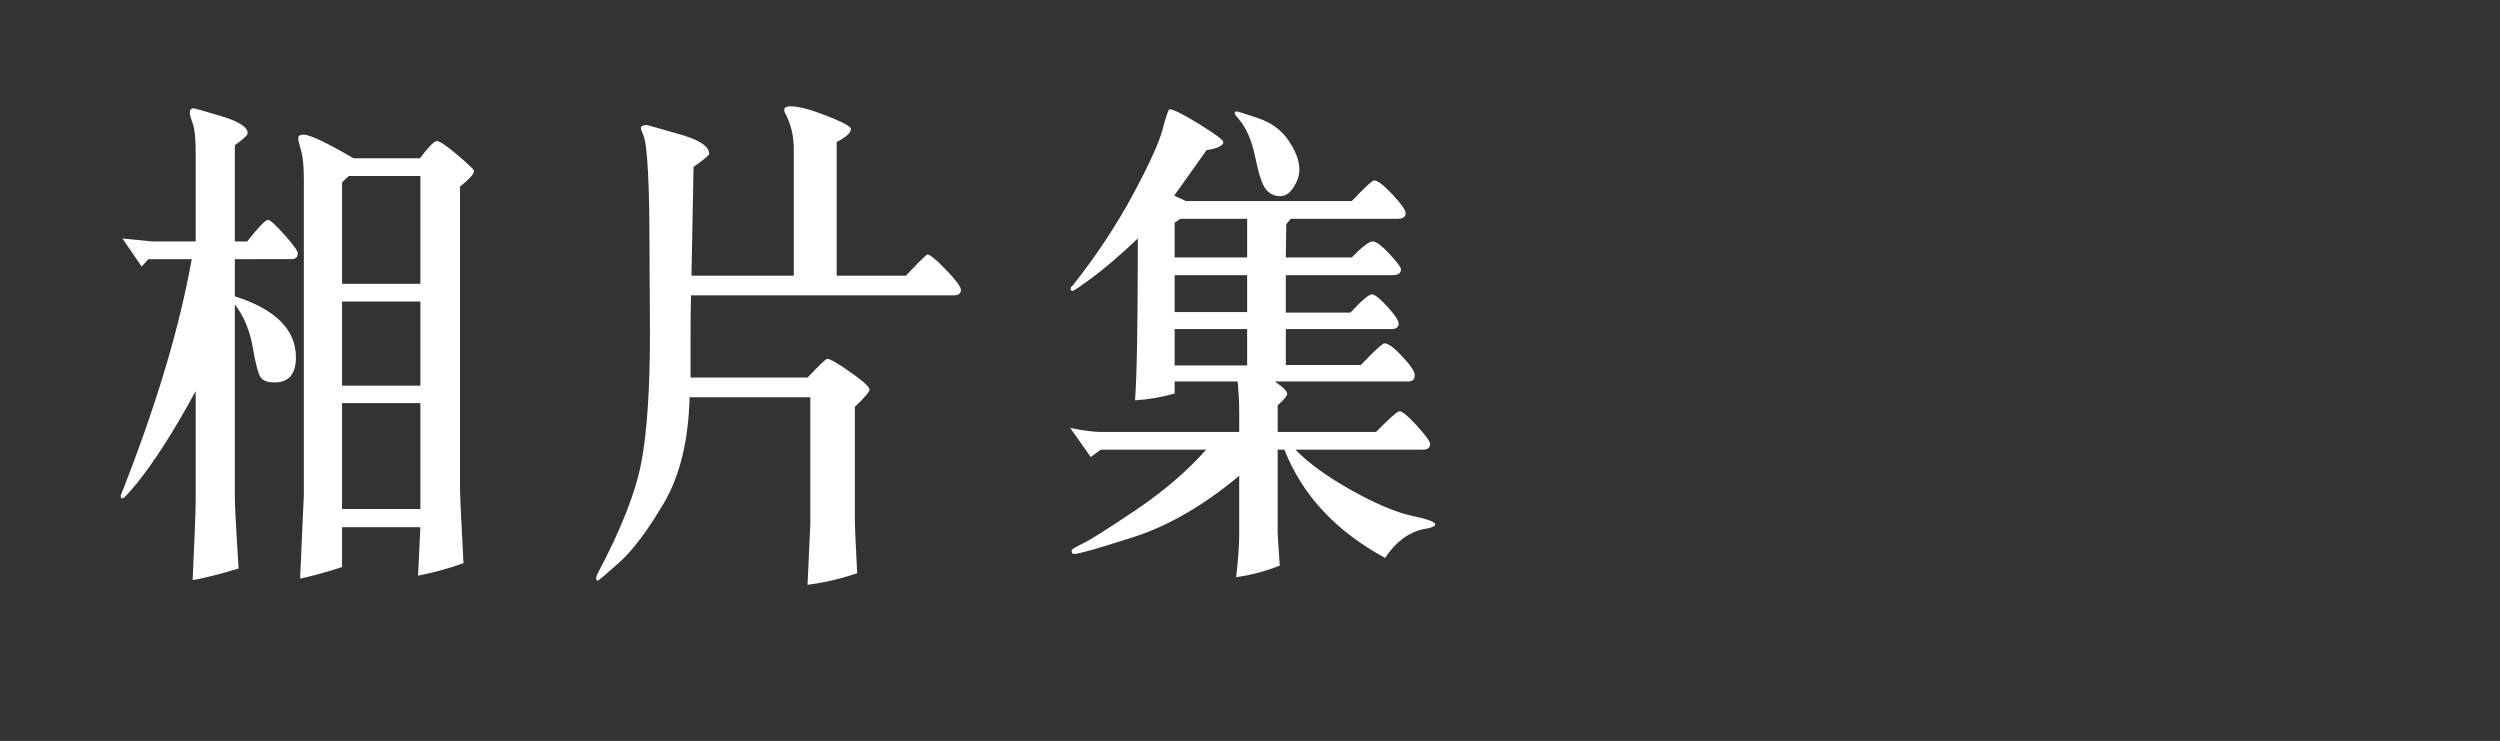
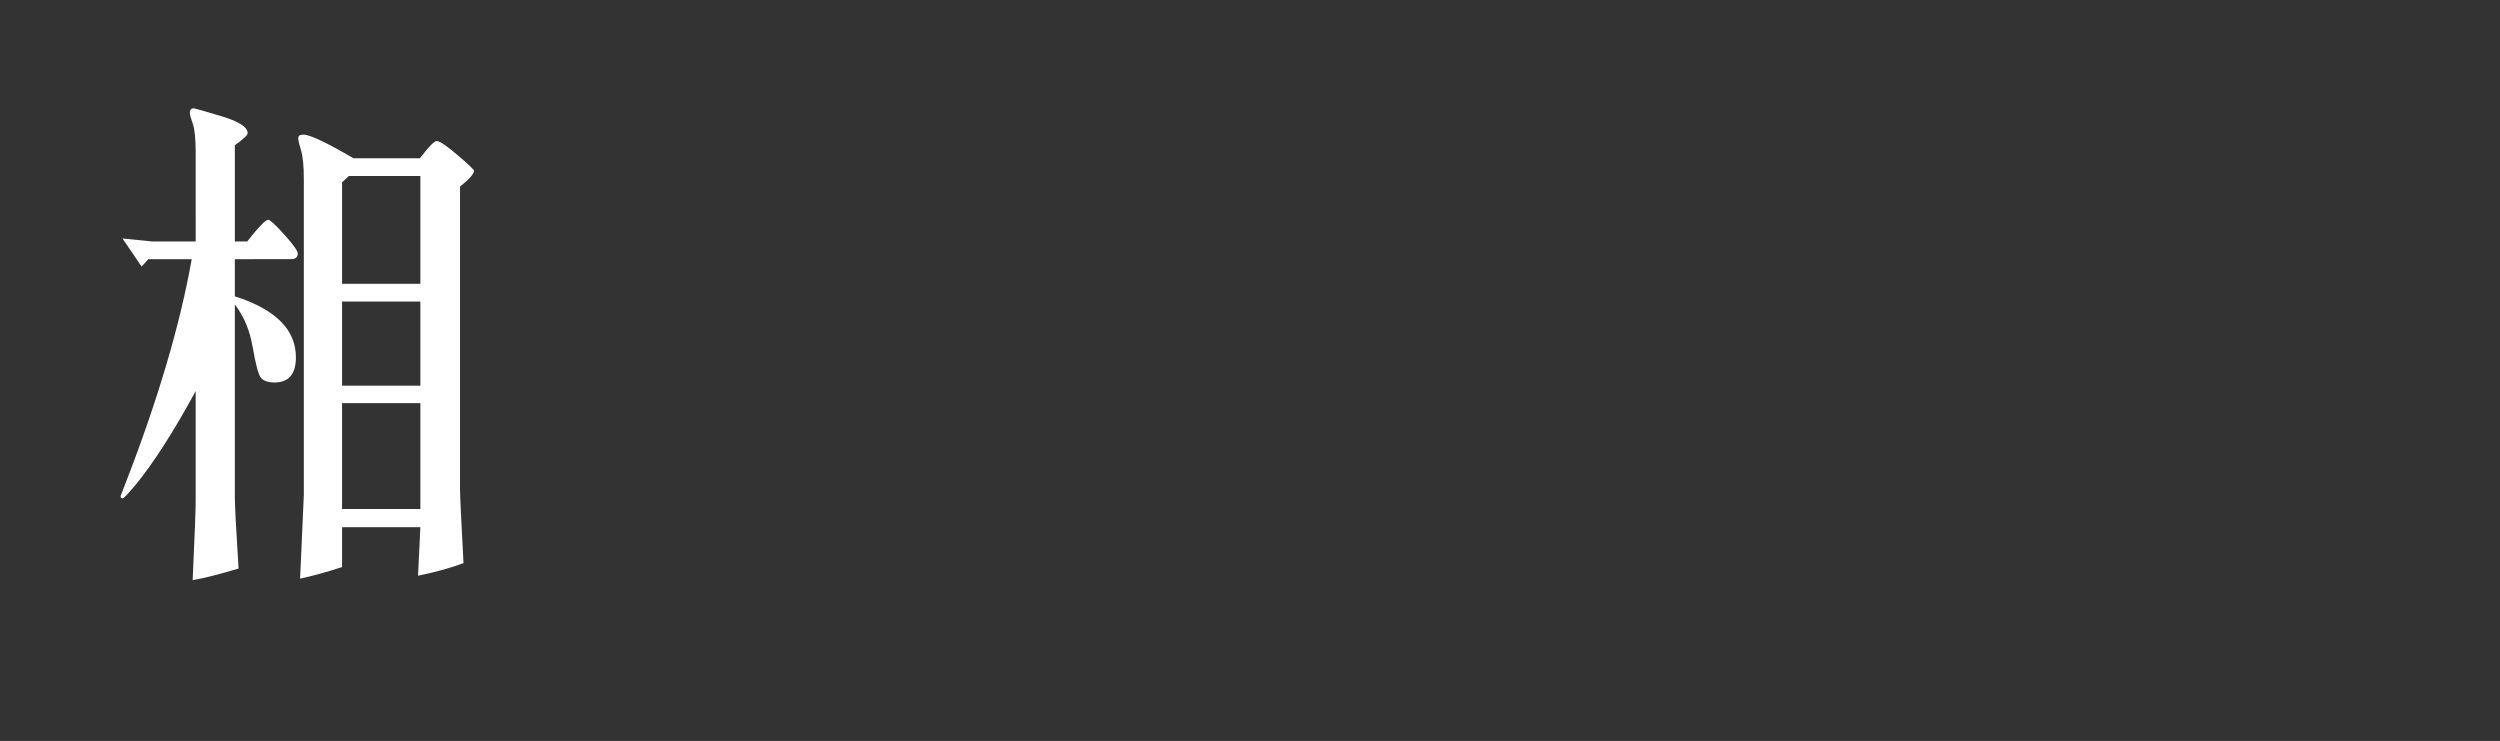
<svg xmlns="http://www.w3.org/2000/svg" version="1.1" id="Layer_1" x="0px" y="0px" width="496px" height="147px" viewBox="0 0 496 147" enable-background="new 0 0 496 147" xml:space="preserve">
  <rect x="0" y="0" width="496" height="147" fill="#333333" stroke="none" />
  <g enable-background="new    ">
    <path fill="#FFFFFF" d="M38.037,51.42h-8.602l-1.341,1.465l-3.792-5.566l5.873,0.586h8.648V30.277c0-2.767-0.193-4.679-0.578-5.737   c-0.386-1.058-0.578-1.766-0.578-2.124c0-0.618,0.247-0.928,0.74-0.928c0.185,0,2.019,0.521,5.503,1.562   c3.483,1.042,5.226,2.165,5.226,3.369c0,0.391-0.848,1.188-2.543,2.393v19.092h2.451c2.25-2.864,3.637-4.297,4.162-4.297   c0.37,0,1.44,0.985,3.214,2.954c1.772,1.97,2.659,3.215,2.659,3.735c0,0.749-0.447,1.123-1.341,1.123H46.592v7.373   c8.077,2.572,12.116,6.608,12.116,12.109c0,3.32-1.418,4.98-4.254,4.98c-1.357,0-2.274-0.342-2.751-1.025   c-0.479-0.684-1.002-2.686-1.573-6.006c-0.571-3.32-1.75-6.136-3.538-8.447v38.281c0,1.596,0.247,6.299,0.74,14.111   c-4.008,1.204-7.045,1.969-9.11,2.295c0.4-8.659,0.601-13.883,0.601-15.674V77.592c-4.317,7.943-8.263,14.111-11.839,18.506   c-0.092,0.098-0.517,0.586-1.271,1.465c-0.756,0.879-1.226,1.318-1.411,1.318c-0.247,0-0.37-0.162-0.37-0.488   c0-0.032,0.339-0.911,1.018-2.637C31.361,79.22,35.724,64.441,38.037,51.42z M82.94,114.213l0.462-9.619H67.865v7.91   c-3.083,1.009-5.858,1.773-8.324,2.295l0.74-16.602V35.6c0-2.637-0.185-4.557-0.555-5.762c-0.37-1.204-0.555-2.018-0.555-2.441   c0-0.456,0.339-0.684,1.018-0.684c1.295,0,4.608,1.562,9.942,4.688h13.18c1.726-2.278,2.836-3.418,3.33-3.418   c0.585,0,1.965,0.928,4.139,2.783c2.174,1.855,3.261,2.897,3.261,3.125c0,0.619-0.925,1.66-2.775,3.125v59.961   c0,1.27,0.231,6.186,0.694,14.746C89.245,112.731,86.239,113.562,82.94,114.213z M83.403,56.303V34.916H69.206l-1.341,1.27v20.117   H83.403z M83.403,59.818H67.865v16.699h15.538V59.818z M67.865,100.98h15.538V79.984H67.865V100.98z" />
-     <path fill="#FFFFFF" d="M157.488,54.691V29.594c0-2.409-0.479-4.606-1.434-6.592c-0.309-0.488-0.463-0.895-0.463-1.221   c0-0.456,0.432-0.684,1.295-0.684c1.572,0,3.954,0.627,7.145,1.88c3.191,1.253,4.787,2.124,4.787,2.612   c0,0.749-0.941,1.611-2.821,2.588v26.514h13.735c2.651-2.799,4.07-4.199,4.254-4.199c0.524,0,1.765,1.018,3.723,3.052   c1.957,2.035,2.937,3.361,2.937,3.979c0,0.716-0.479,1.074-1.434,1.074h-52.119c-0.062,1.921-0.092,4.98-0.092,9.18v7.129h23.215   c2.343-2.474,3.638-3.711,3.885-3.711c0.585,0,2.135,0.887,4.647,2.661c2.513,1.774,3.769,2.922,3.769,3.442   c0,0.424-0.971,1.562-2.913,3.418v22.266c0,1.367,0.154,4.947,0.462,10.742c-3.361,1.139-6.644,1.904-9.851,2.295l0.555-12.207v-25   h-23.955c-0.216,8.594-1.927,15.609-5.133,21.045c-3.207,5.437-6.15,9.351-8.833,11.743s-4.085,3.589-4.208,3.589   c-0.247,0-0.37-0.163-0.37-0.488c0-0.195,0.061-0.424,0.185-0.684c4.779-8.984,7.723-16.496,8.833-22.534   s1.665-14.559,1.665-25.562l-0.093-16.211c0-13.249-0.401-20.866-1.202-22.852c-0.34-0.781-0.509-1.27-0.509-1.465   c0-0.391,0.416-0.586,1.249-0.586l5.827,1.66c4.316,1.14,6.475,2.49,6.475,4.053c0,0.261-1.033,1.123-3.099,2.588l-0.416,21.582   H157.488z" />
-     <path fill="#FFFFFF" d="M245.862,85.697v-4.004c0-1.92-0.108-3.922-0.324-6.006h-12.486v2.393   c-2.837,0.781-5.457,1.221-7.862,1.318c0.37-4.752,0.555-15.446,0.555-32.08c-3.638,3.418-6.652,6.006-9.041,7.764   c-2.39,1.758-3.692,2.637-3.908,2.637c-0.247,0-0.37-0.146-0.37-0.439c0-0.26,0.123-0.456,0.37-0.586   c4.717-5.989,8.701-12.003,11.954-18.042c3.252-6.038,5.226-10.376,5.919-13.013s1.148-3.955,1.364-3.955   c0.771,0,2.744,0.985,5.919,2.954c3.175,1.97,4.763,3.149,4.763,3.54c0,0.716-1.11,1.253-3.33,1.611l-6.428,9.033l2.358,1.074   h32.88c2.59-2.734,4.069-4.102,4.439-4.102c0.678,0,1.888,0.928,3.63,2.783s2.613,3.093,2.613,3.711   c0,0.749-0.539,1.123-1.619,1.123h-21.18l-0.879,1.074l-0.092,6.592h13.087c2.034-2.116,3.423-3.174,4.162-3.174   c0.678,0,1.78,0.822,3.307,2.466c1.526,1.644,2.289,2.661,2.289,3.052c0,0.781-0.571,1.172-1.711,1.172h-21.134v7.422h12.81   c2.25-2.409,3.669-3.613,4.255-3.613c0.585,0,1.618,0.814,3.098,2.441c1.48,1.628,2.221,2.751,2.221,3.369   c0,0.716-0.51,1.074-1.526,1.074h-20.856v7.129h14.891c2.713-2.864,4.285-4.297,4.717-4.297c0.709,0,1.881,0.871,3.515,2.612   c1.634,1.742,2.451,2.971,2.451,3.687c0,0.847-0.433,1.27-1.295,1.27h-26.452c1.634,1.107,2.451,1.938,2.451,2.49   c0,0.358-0.633,1.107-1.896,2.246v5.273h19.516c2.682-2.734,4.238-4.102,4.671-4.102c0.555,0,1.703,0.961,3.445,2.881   c1.741,1.921,2.612,3.125,2.612,3.613c0,0.749-0.479,1.123-1.434,1.123h-25.296c2.683,2.734,6.421,5.437,11.215,8.105   c4.794,2.67,8.747,4.338,11.862,5.005c3.113,0.667,4.67,1.229,4.67,1.685c0,0.424-0.786,0.749-2.358,0.977   c-3.022,0.684-5.55,2.588-7.584,5.713c-9.804-5.338-16.464-12.5-19.978-21.484h-1.342v16.406c0,0.424,0.139,2.62,0.416,6.592   c-2.867,1.139-5.75,1.904-8.647,2.295c0.4-3.613,0.601-6.381,0.601-8.301V94.389c-6.999,5.859-13.982,9.912-20.949,12.158   c-6.968,2.246-10.914,3.369-11.839,3.369c-0.309,0-0.462-0.244-0.462-0.732c0-0.195,0.763-0.659,2.289-1.392   s5.048-2.962,10.567-6.689c5.519-3.728,10.128-7.69,13.827-11.89h-20.902l-1.989,1.465l-4.069-5.762   c2.712,0.521,4.701,0.781,5.965,0.781H245.862z M233.052,51.078h14.382v-7.666h-13.226l-1.156,0.781V51.078z M233.052,61.918   h14.382v-7.324h-14.382V61.918z M233.052,72.514h14.382v-7.227h-14.382V72.514z M244.983,22.318c0-0.13,0.154-0.195,0.462-0.195   c0.154,0,1.541,0.439,4.162,1.318c2.621,0.879,4.641,2.368,6.059,4.468s2.127,3.996,2.127,5.688c0,1.172-0.377,2.352-1.133,3.54   c-0.756,1.188-1.642,1.782-2.659,1.782c-1.141,0-2.081-0.439-2.821-1.318c-0.739-0.879-1.456-3.027-2.15-6.445   c-0.693-3.418-1.857-6.022-3.491-7.812c-0.37-0.423-0.555-0.667-0.555-0.732V22.318z" />
  </g>
</svg>